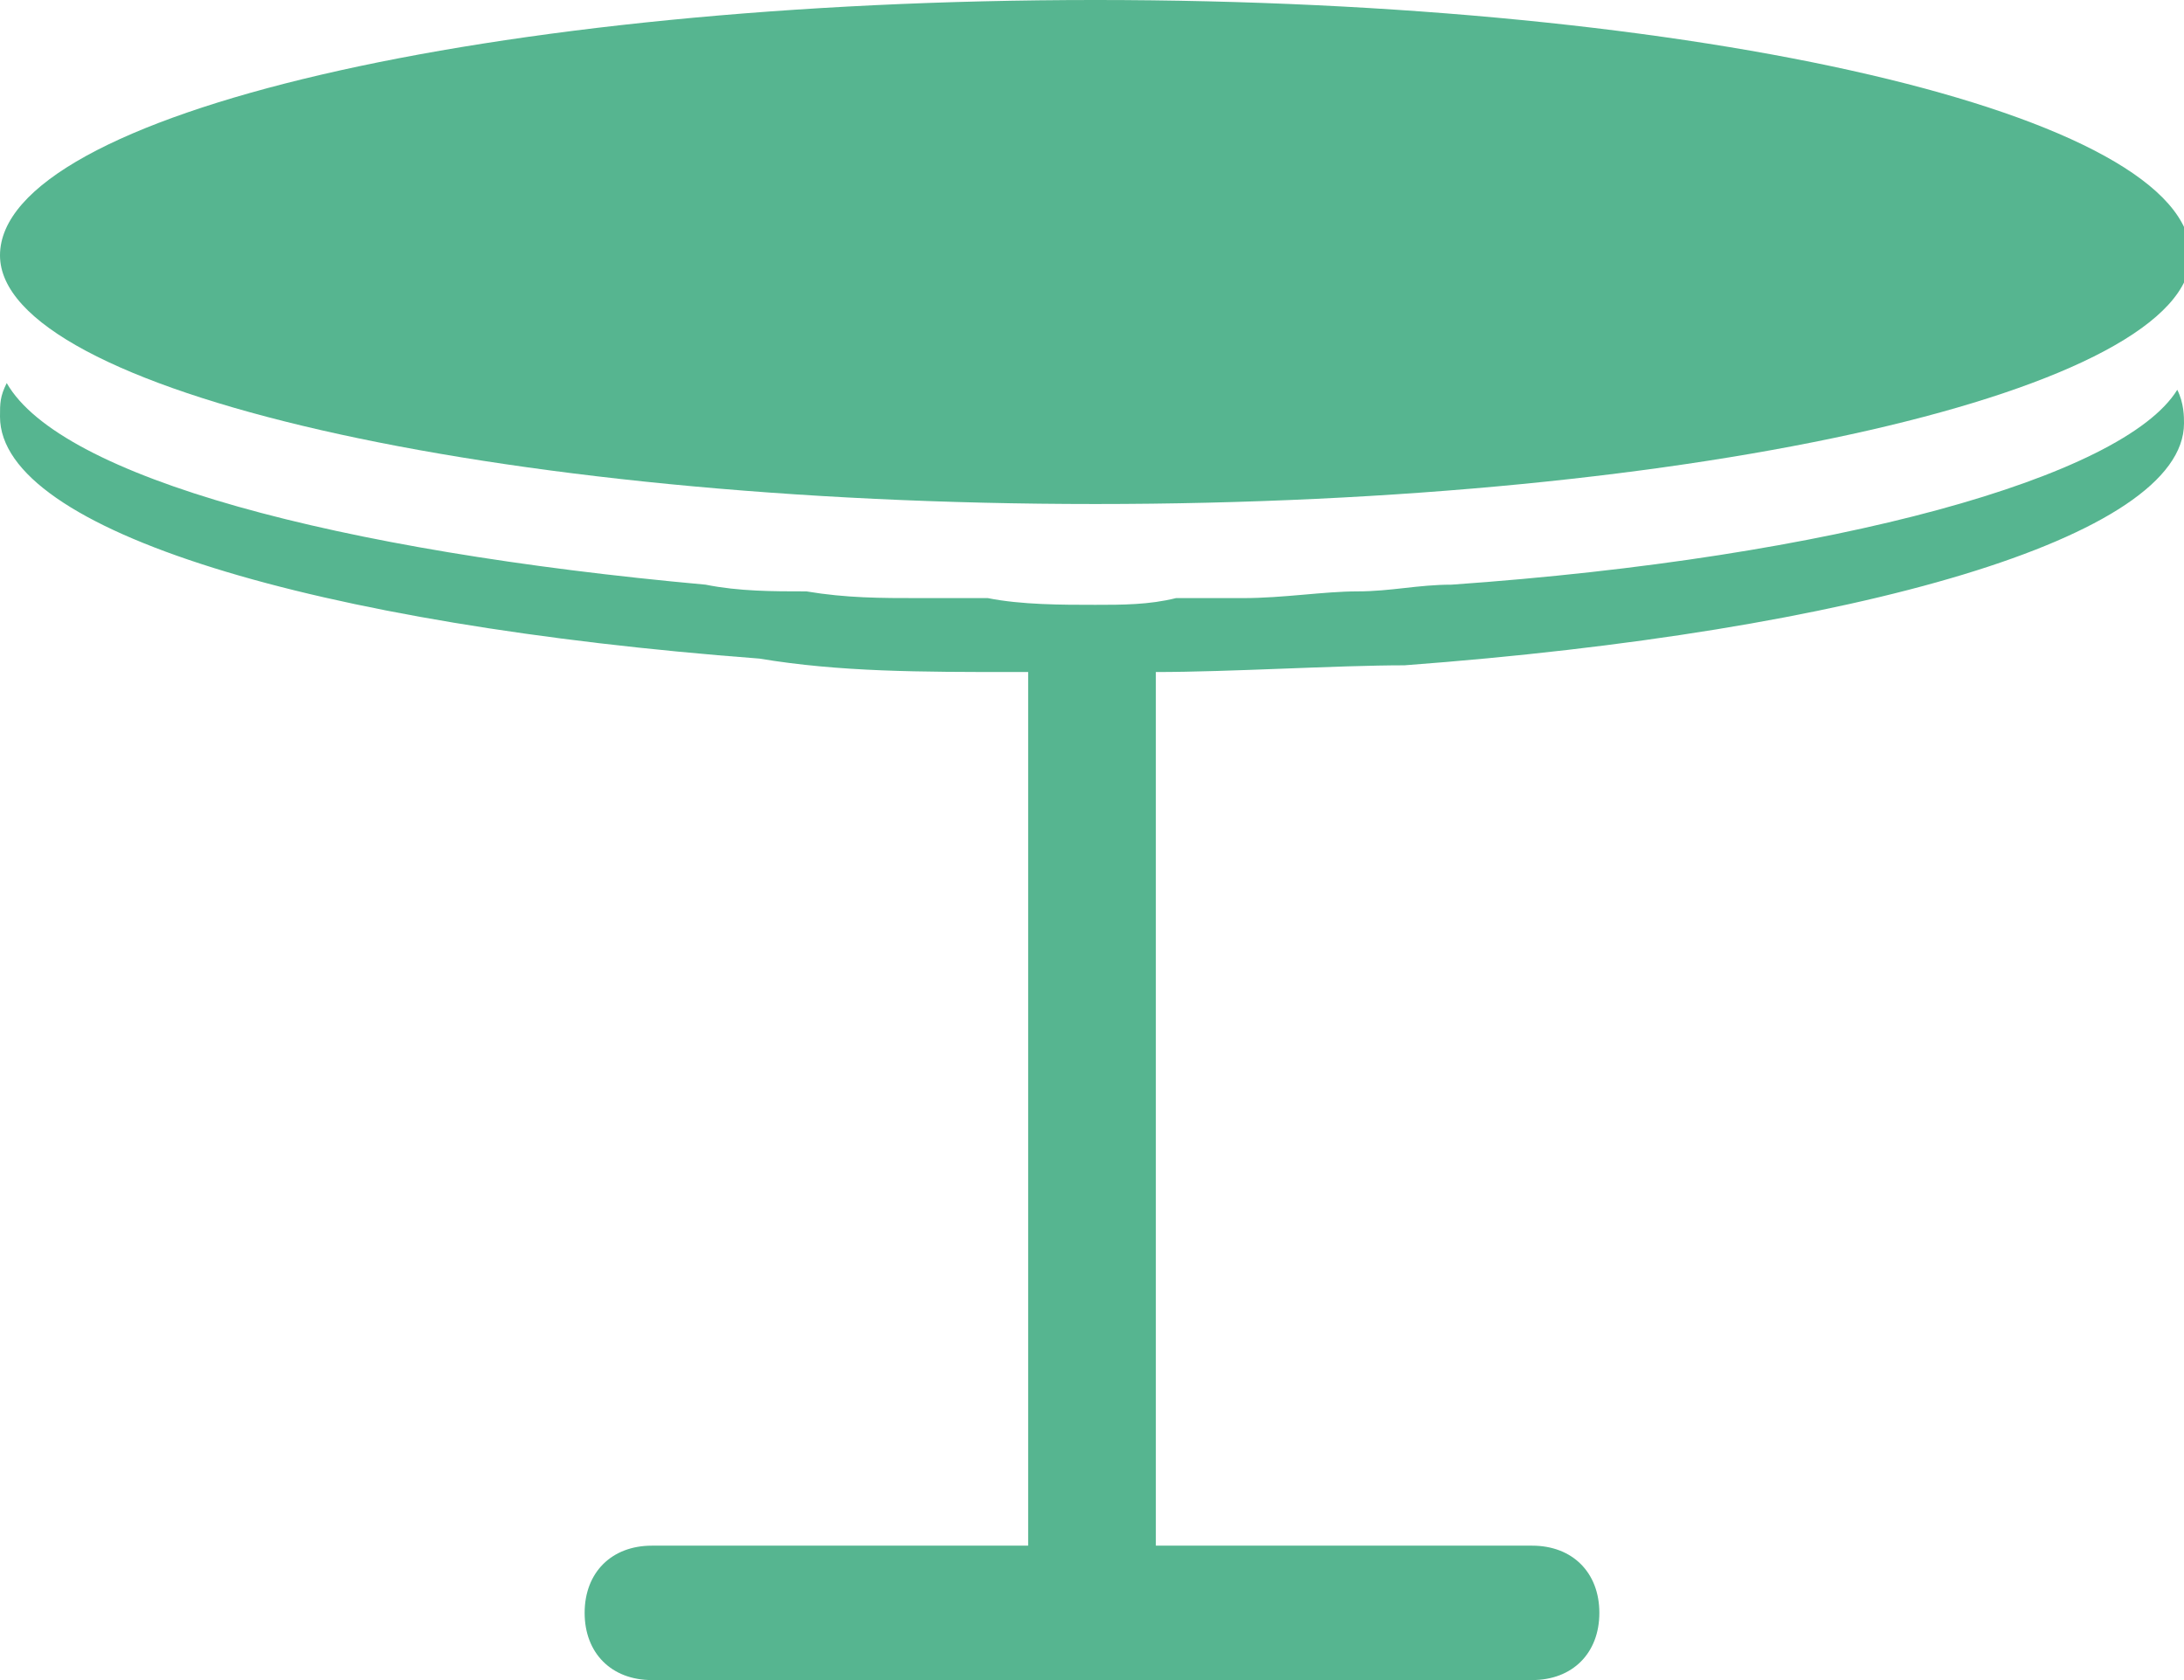
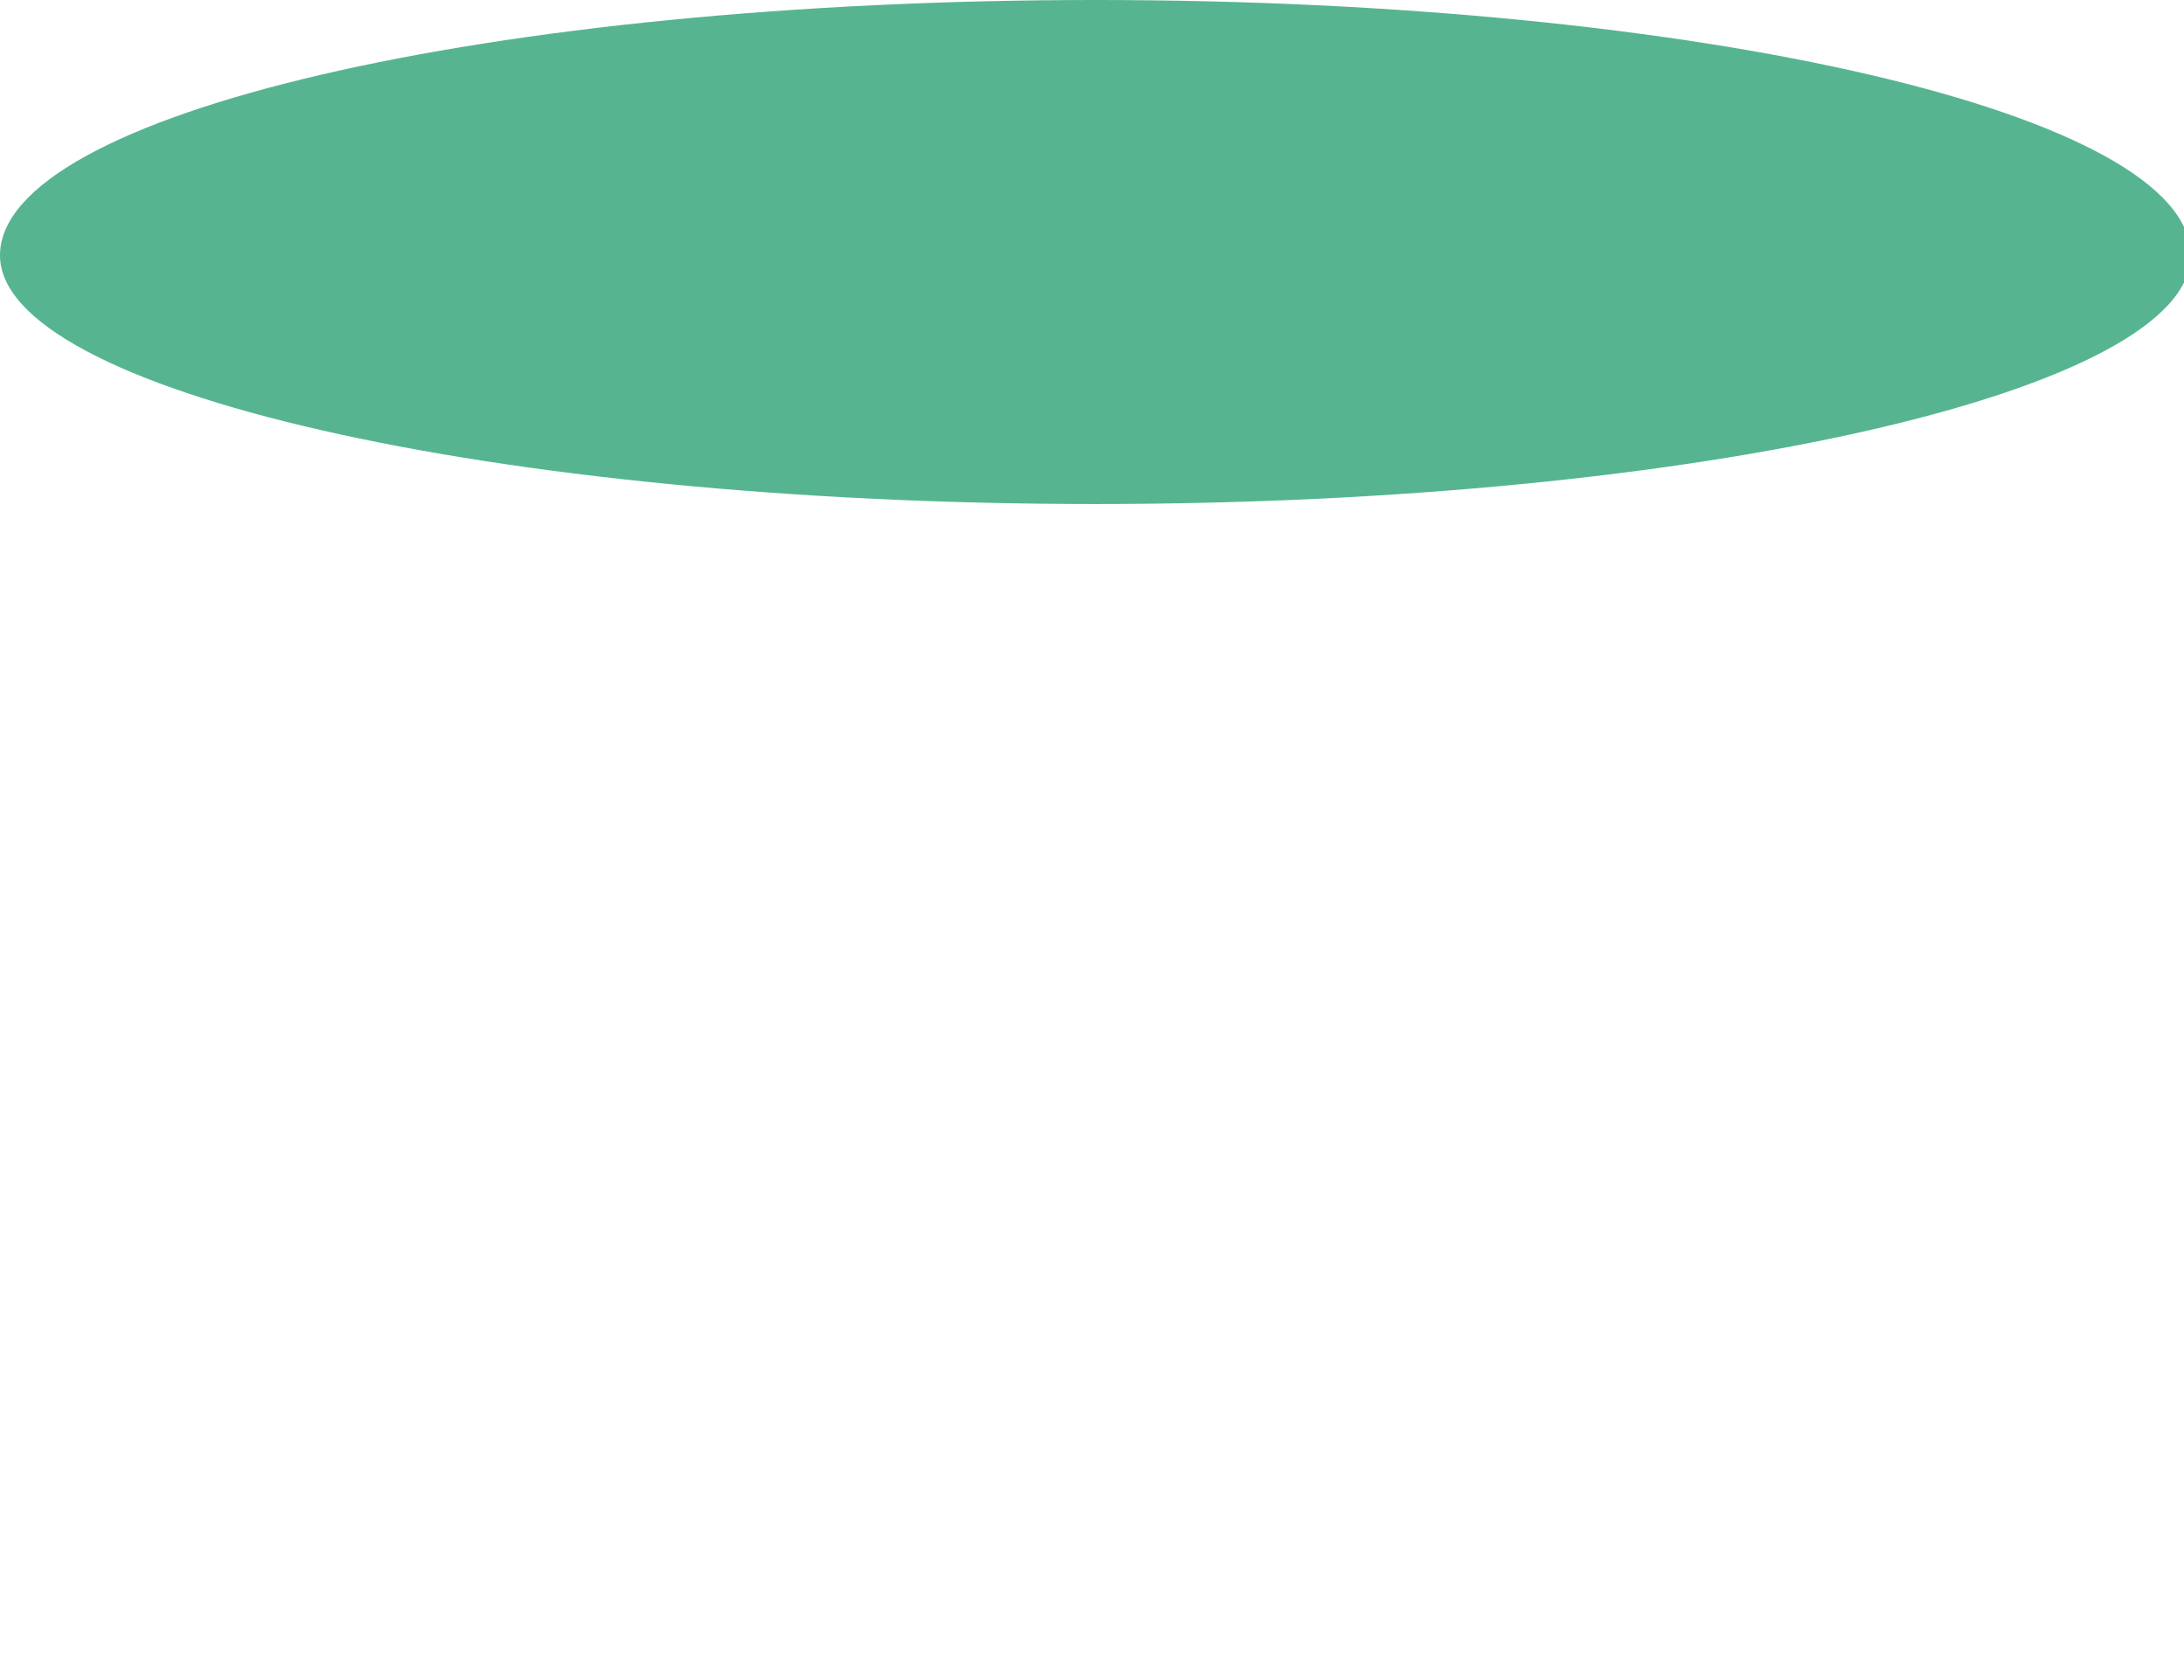
<svg xmlns="http://www.w3.org/2000/svg" version="1.1" id="Layer_1" x="0px" y="0px" viewBox="0 0 32.5 25" style="enable-background:new 0 0 32.5 25;" xml:space="preserve">
  <style type="text/css">
	.st0{fill:#56B590;}
</style>
  <g>
    <path class="st0" d="M16.3,7.5c9,0,16.3-1.7,16.3-3.7c0-2.1-7.3-3.8-16.3-3.8C7.3,0,0,1.7,0,3.8C0,5.8,7.3,7.5,16.3,7.5z" />
-     <path class="st0" d="M21.6,8.7L21.6,8.7c-0.5,0-0.9,0.1-1.4,0.1h0c-0.5,0-1.1,0.1-1.7,0.1c-0.3,0-0.7,0-1,0C17.1,9,16.7,9,16.3,9   c-0.5,0-1.1,0-1.6-0.1c-0.3,0-0.7,0-1,0c-0.6,0-1.1,0-1.7-0.1c-0.5,0-1,0-1.5-0.1c-5.5-0.5-9.6-1.6-10.4-3C0,5.9,0,6,0,6.2   c0,1.7,4.7,3.1,11.3,3.6c1.2,0.2,2.4,0.2,3.8,0.2c0.1,0,0.2,0,0.2,0v13H9.7c-0.6,0-1,0.4-1,1v0c0,0.6,0.4,1,1,1h13.1   c0.6,0,1-0.4,1-1v0c0-0.6-0.4-1-1-1h-5.6v-13c1.1,0,2.7-0.1,3.7-0.1c6.7-0.5,11.6-1.9,11.6-3.6c0-0.1,0-0.3-0.1-0.5   C31.6,7.1,27.3,8.3,21.6,8.7z" />
  </g>
</svg>